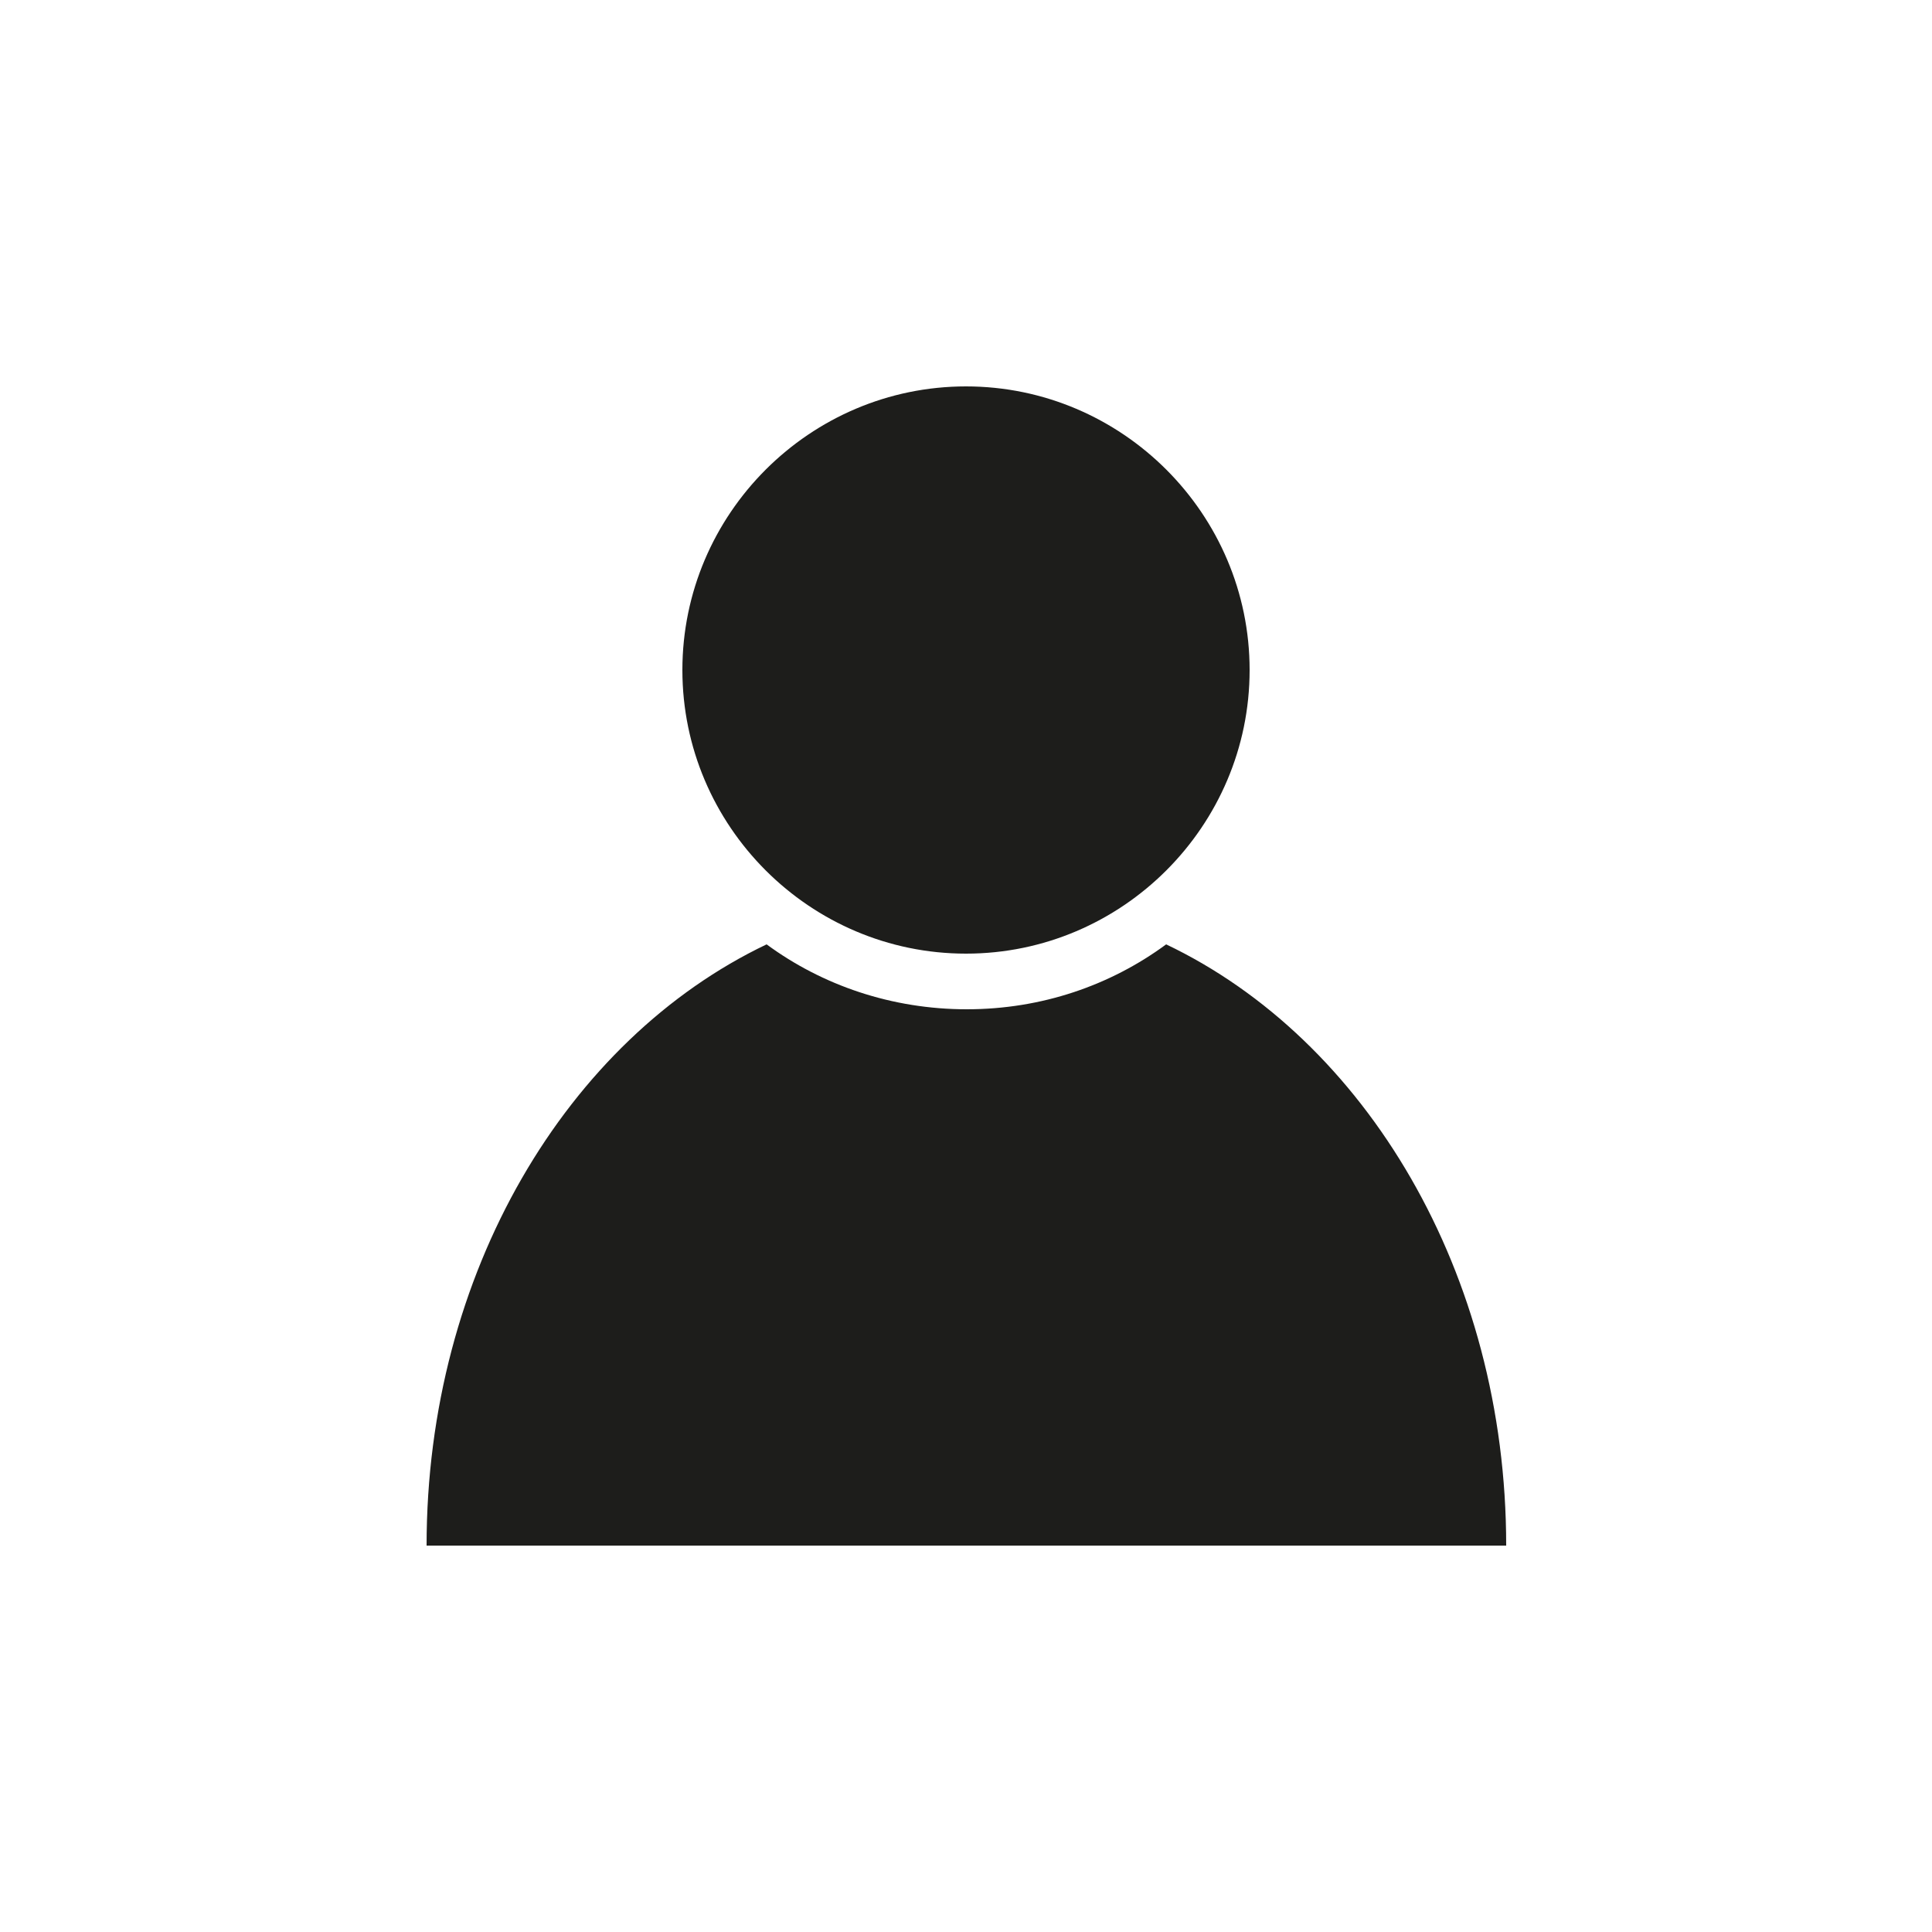
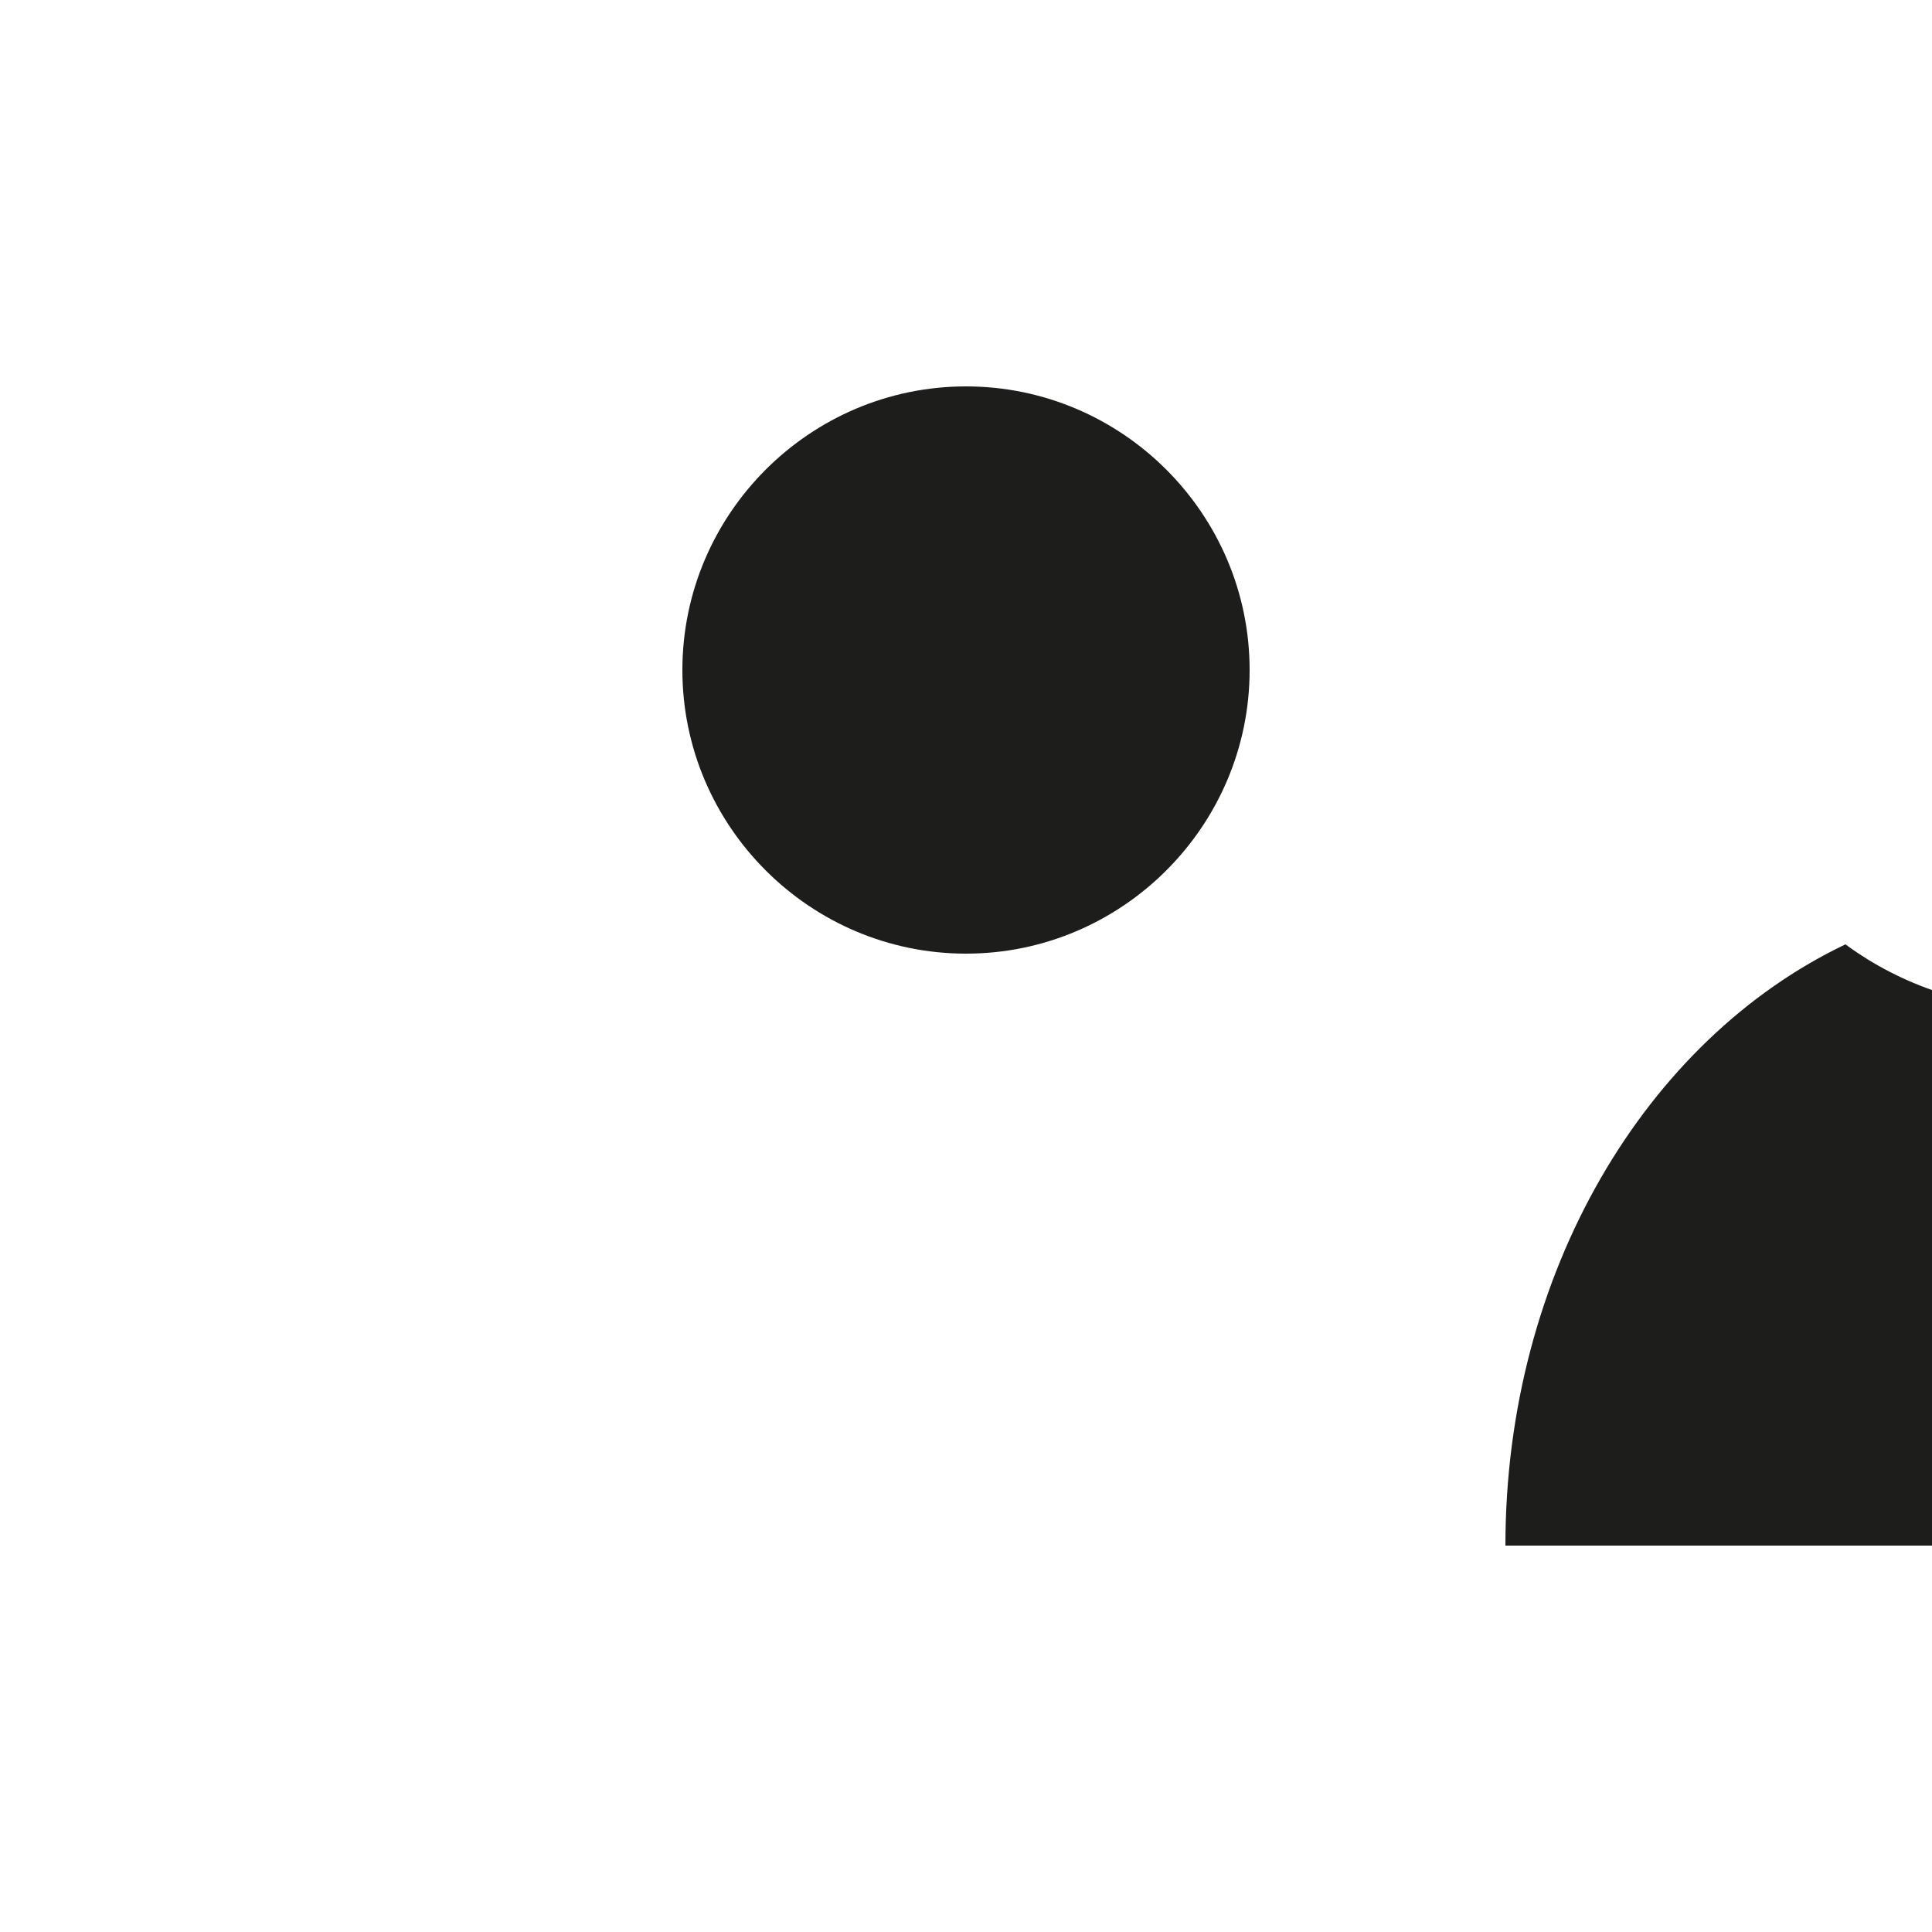
<svg xmlns="http://www.w3.org/2000/svg" id="Ebene_1" data-name="Ebene 1" viewBox="0 0 25 25">
-   <path d="M19.48,20H5.52c0-3.53,1.82-6.55,4.4-7.78.72.53,1.62.84,2.59.84s1.86-.31,2.58-.84c2.58,1.23,4.4,4.25,4.4,7.78ZM12.5,12.34c2.02,0,3.67-1.65,3.67-3.67s-1.65-3.67-3.67-3.67-3.67,1.65-3.67,3.67,1.65,3.67,3.67,3.67Z" style="fill: #1d1d1b;" />
+   <path d="M19.48,20c0-3.53,1.82-6.55,4.4-7.78.72.53,1.62.84,2.59.84s1.86-.31,2.58-.84c2.58,1.23,4.4,4.25,4.4,7.78ZM12.5,12.34c2.02,0,3.67-1.65,3.67-3.67s-1.65-3.67-3.67-3.67-3.67,1.65-3.67,3.67,1.65,3.67,3.67,3.67Z" style="fill: #1d1d1b;" />
</svg>